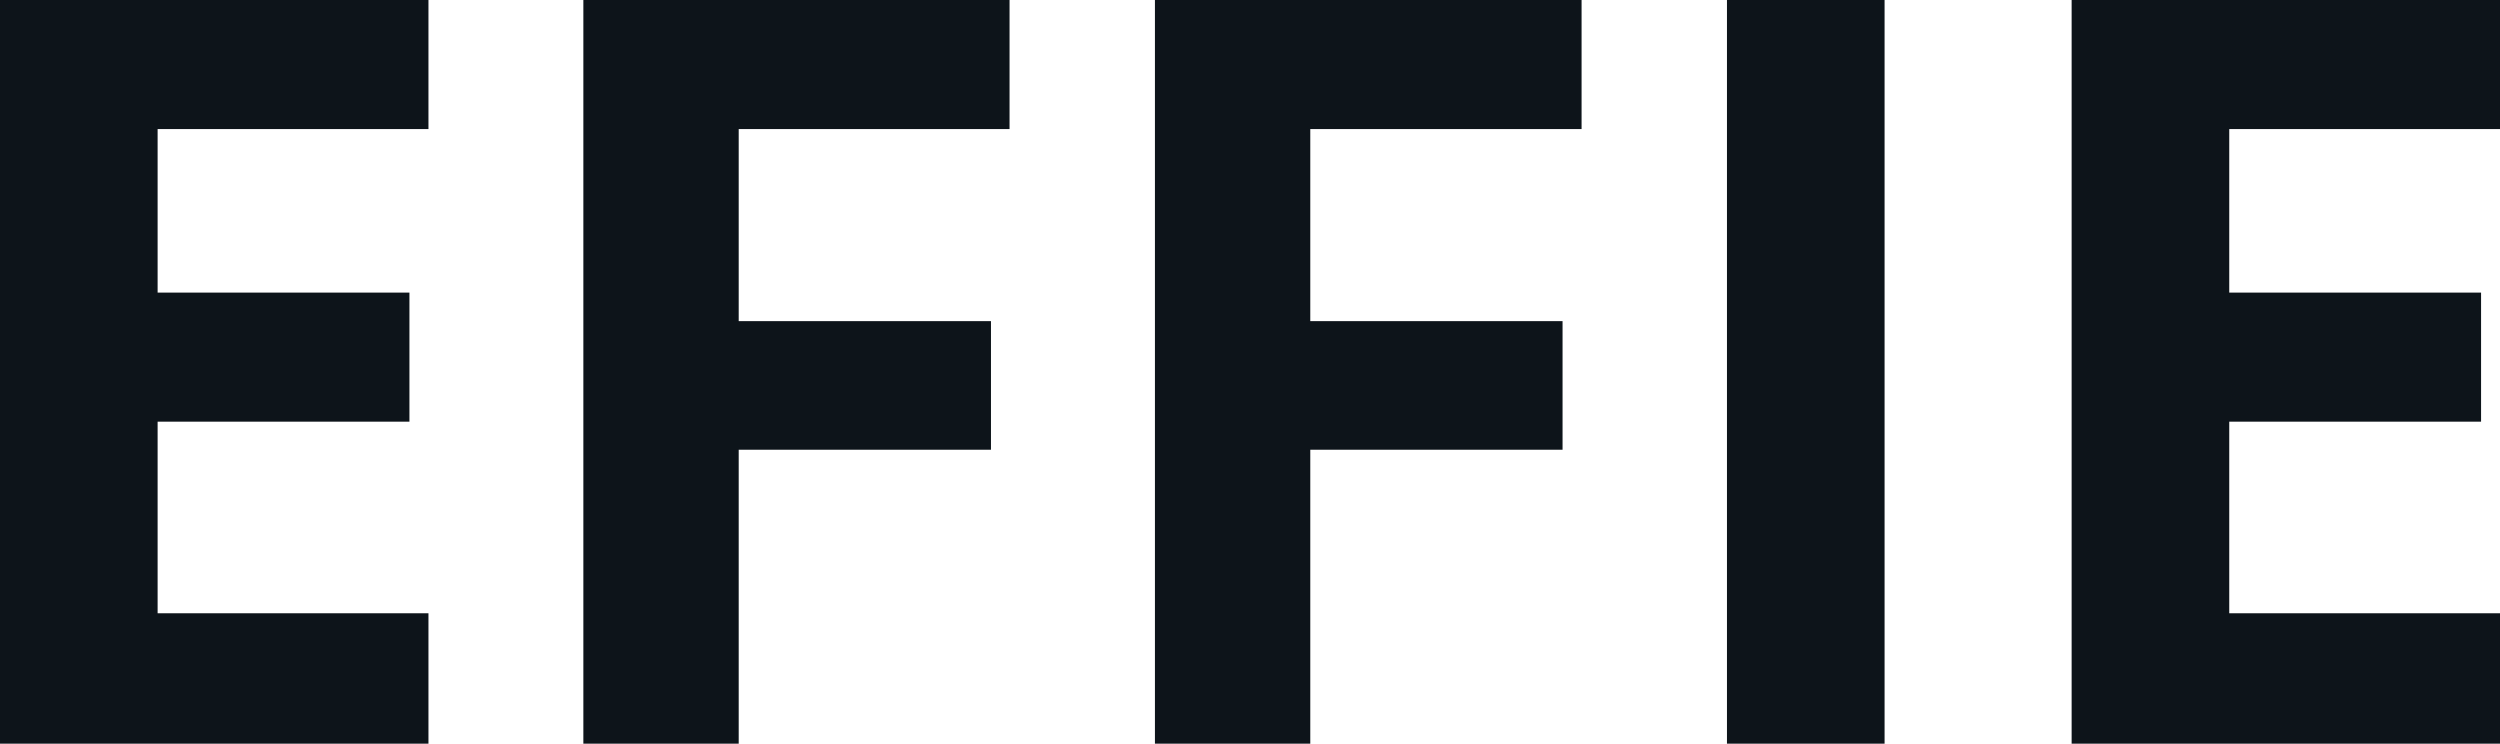
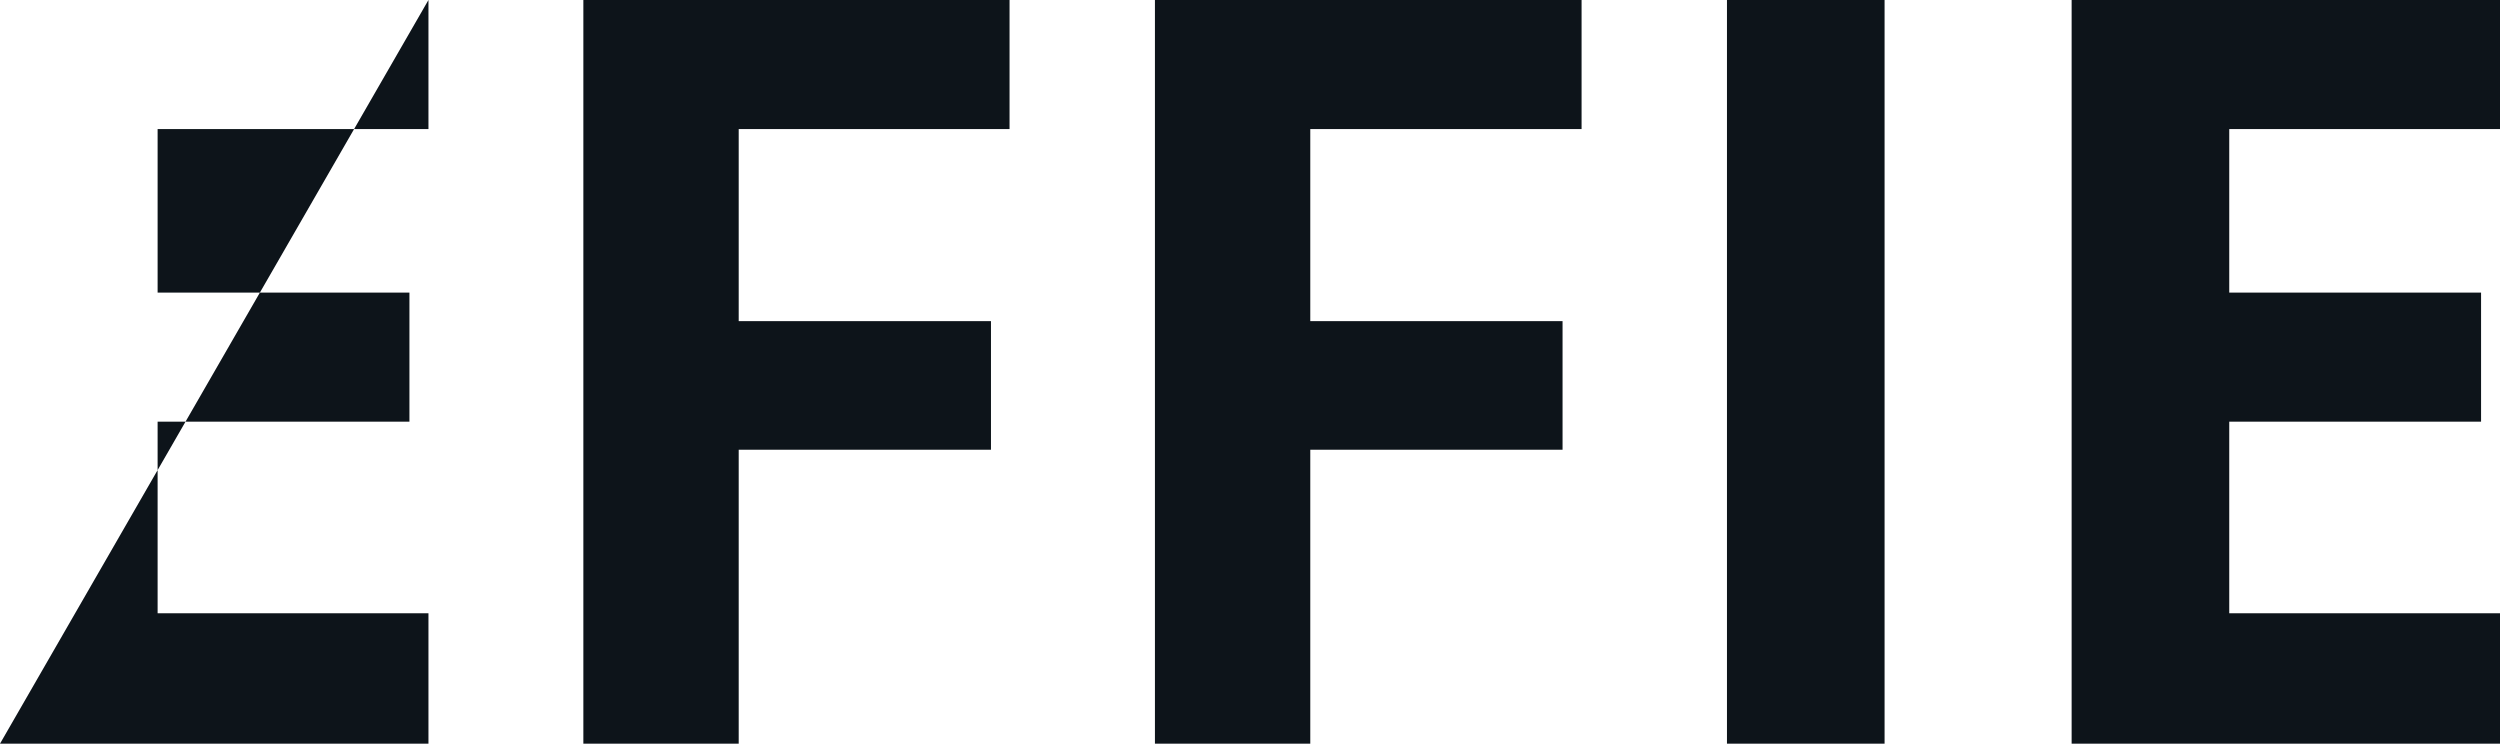
<svg xmlns="http://www.w3.org/2000/svg" fill="#0d141a" viewBox="0 0 55.198 16.419" height="100%" width="100%">
-   <path preserveAspectRatio="none" d="M9.46 13.54L9.46 16.42L0 16.42L0 0L9.46 0L9.46 2.85L3.48 2.85L3.48 6.46L9.04 6.46L9.04 9.31L3.48 9.31L3.48 13.54L9.46 13.54ZM16.31 9.93L16.31 16.42L12.88 16.42L12.88 0L22.29 0L22.29 2.85L16.31 2.85L16.31 7.09L21.88 7.09L21.88 9.93L16.31 9.93ZM28.93 9.93L28.93 16.42L25.50 16.42L25.50 0L34.92 0L34.92 2.85L28.93 2.85L28.93 7.09L34.50 7.09L34.50 9.93L28.93 9.93ZM41.61 16.42L38.13 16.42L38.13 0L41.61 0L41.61 16.42ZM55.20 13.54L55.20 16.42L45.74 16.42L45.74 0L55.20 0L55.20 2.85L49.22 2.85L49.22 6.46L54.78 6.46L54.78 9.31L49.22 9.31L49.22 13.54L55.20 13.54Z" />
+   <path preserveAspectRatio="none" d="M9.46 13.54L9.46 16.42L0 16.42L9.46 0L9.46 2.85L3.48 2.85L3.48 6.46L9.04 6.46L9.04 9.31L3.48 9.31L3.48 13.54L9.46 13.54ZM16.31 9.93L16.31 16.42L12.88 16.42L12.88 0L22.29 0L22.29 2.85L16.31 2.85L16.31 7.09L21.88 7.09L21.88 9.93L16.31 9.93ZM28.93 9.93L28.93 16.42L25.50 16.42L25.50 0L34.92 0L34.92 2.85L28.93 2.85L28.93 7.09L34.50 7.09L34.50 9.93L28.93 9.93ZM41.61 16.42L38.13 16.42L38.13 0L41.61 0L41.61 16.42ZM55.20 13.54L55.20 16.42L45.74 16.42L45.74 0L55.20 0L55.20 2.85L49.22 2.85L49.22 6.46L54.78 6.46L54.78 9.31L49.22 9.31L49.22 13.54L55.20 13.54Z" />
</svg>